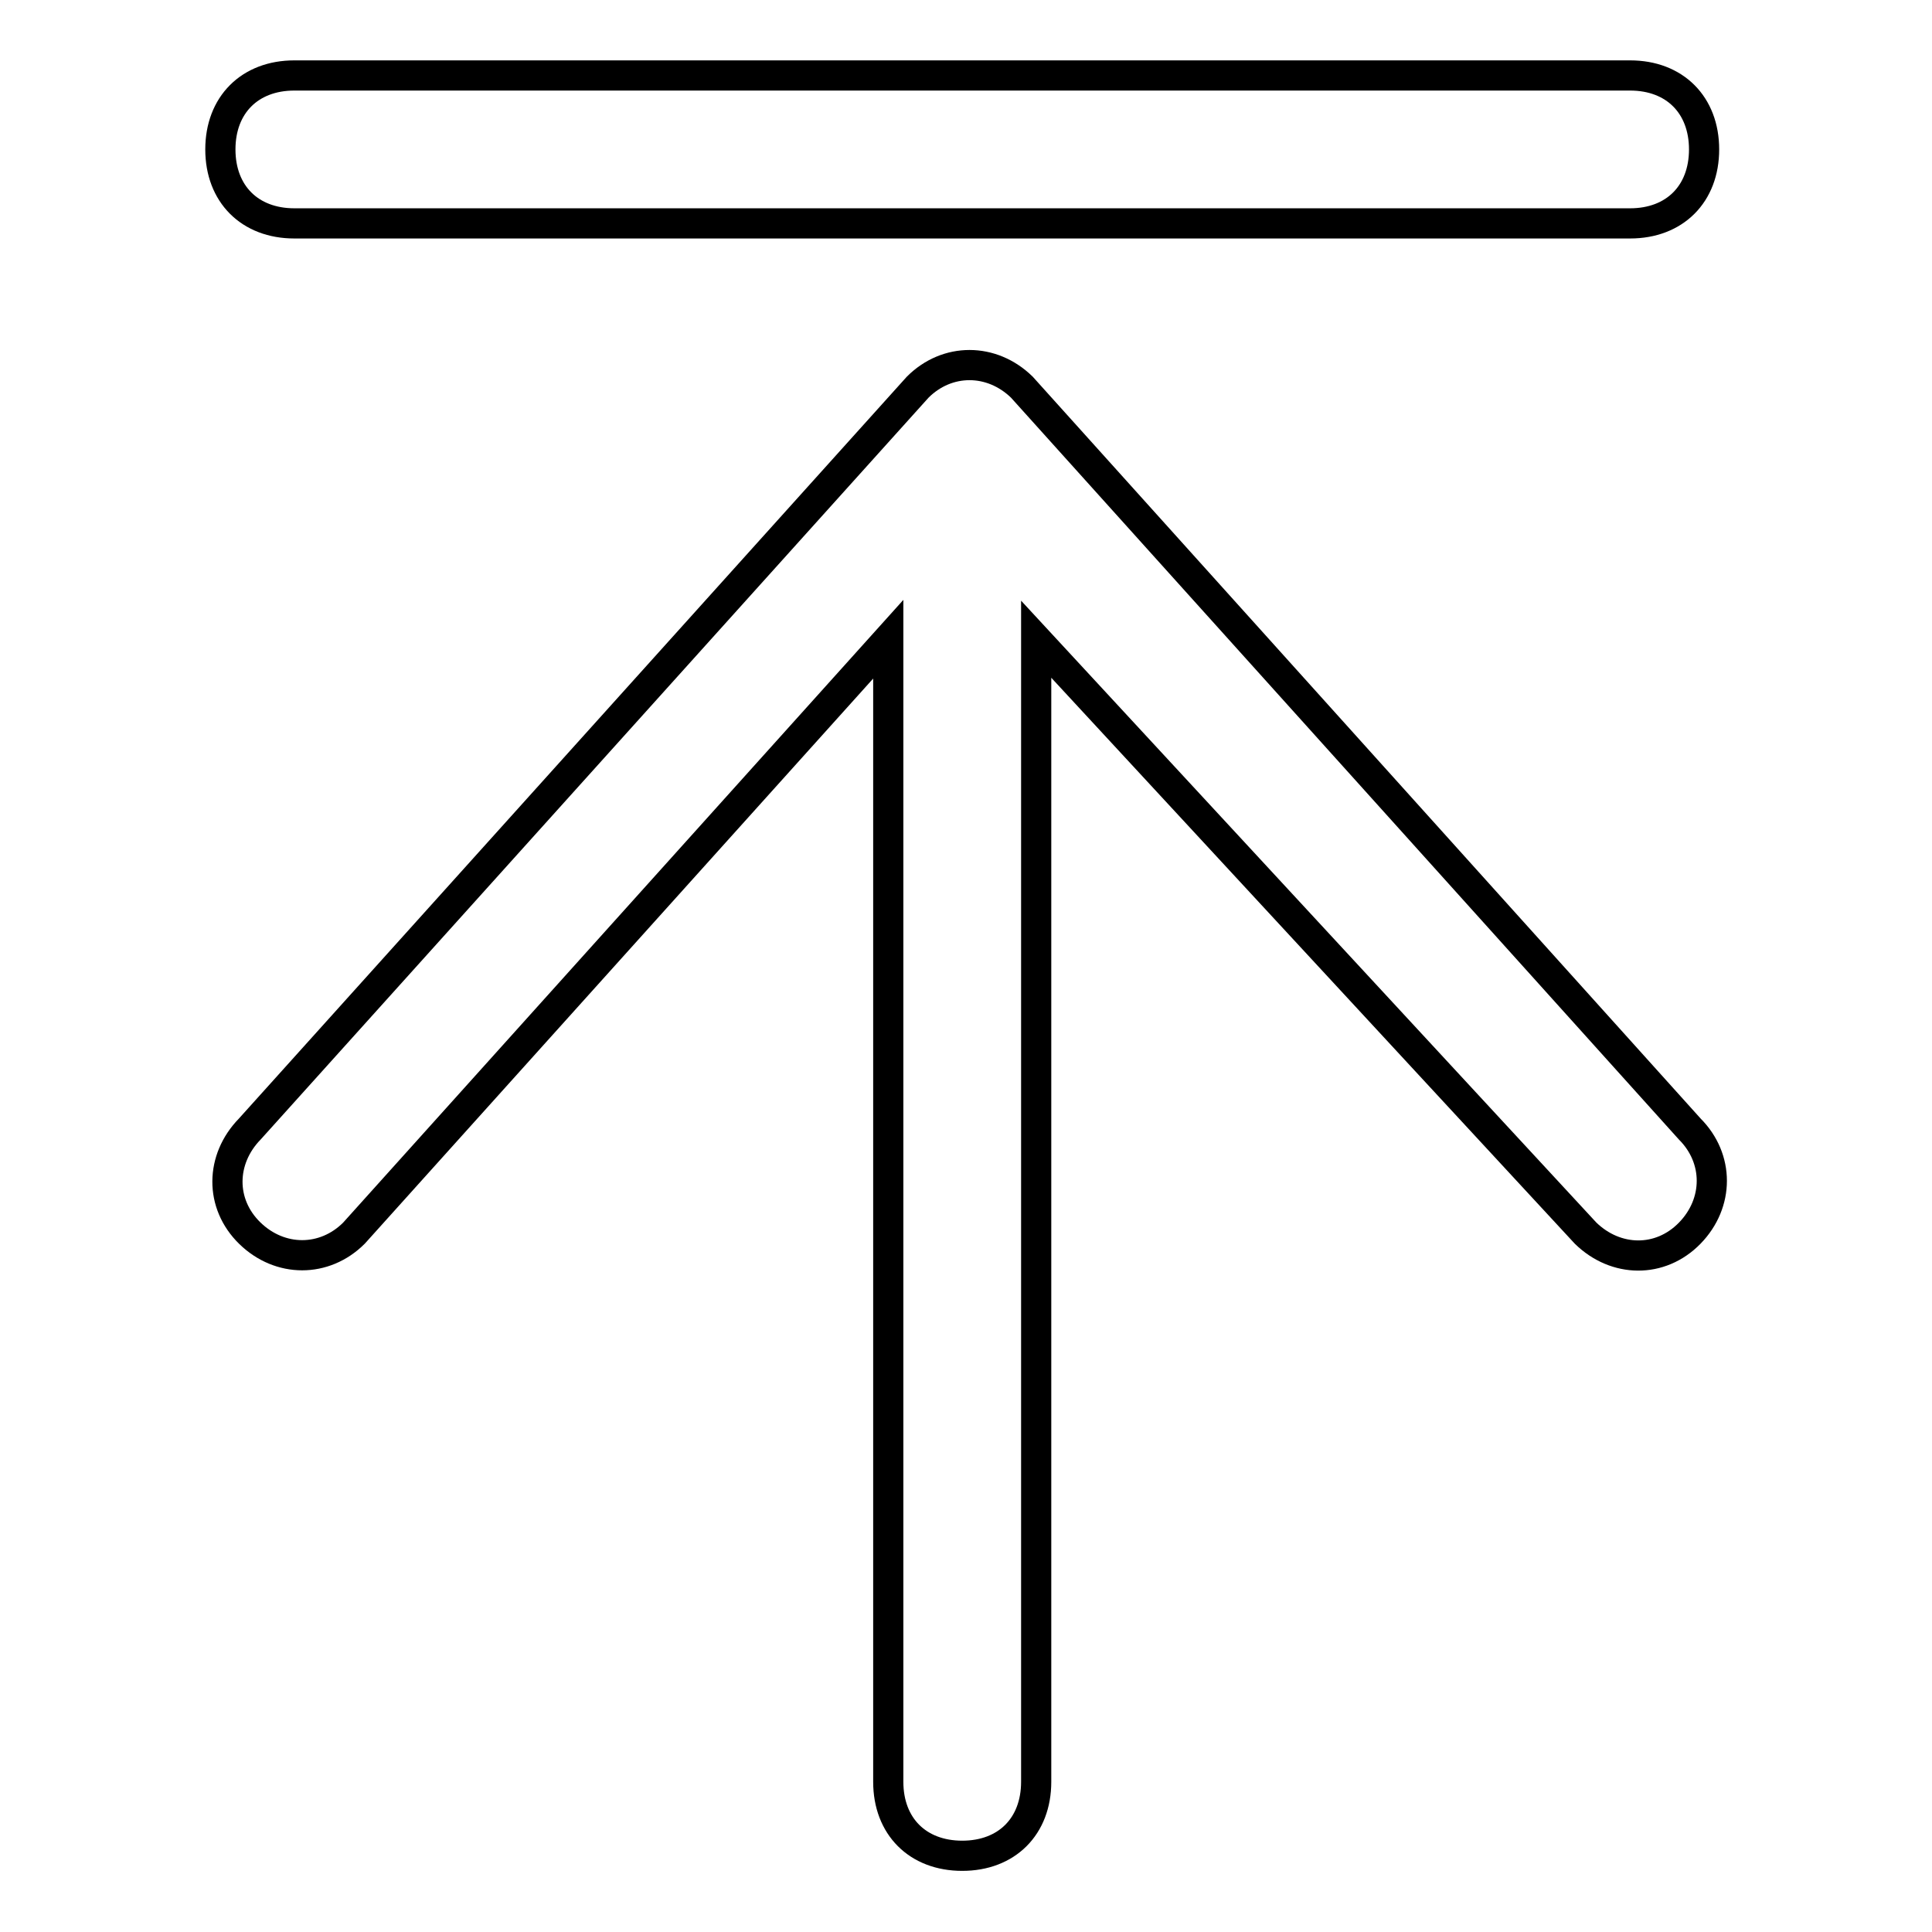
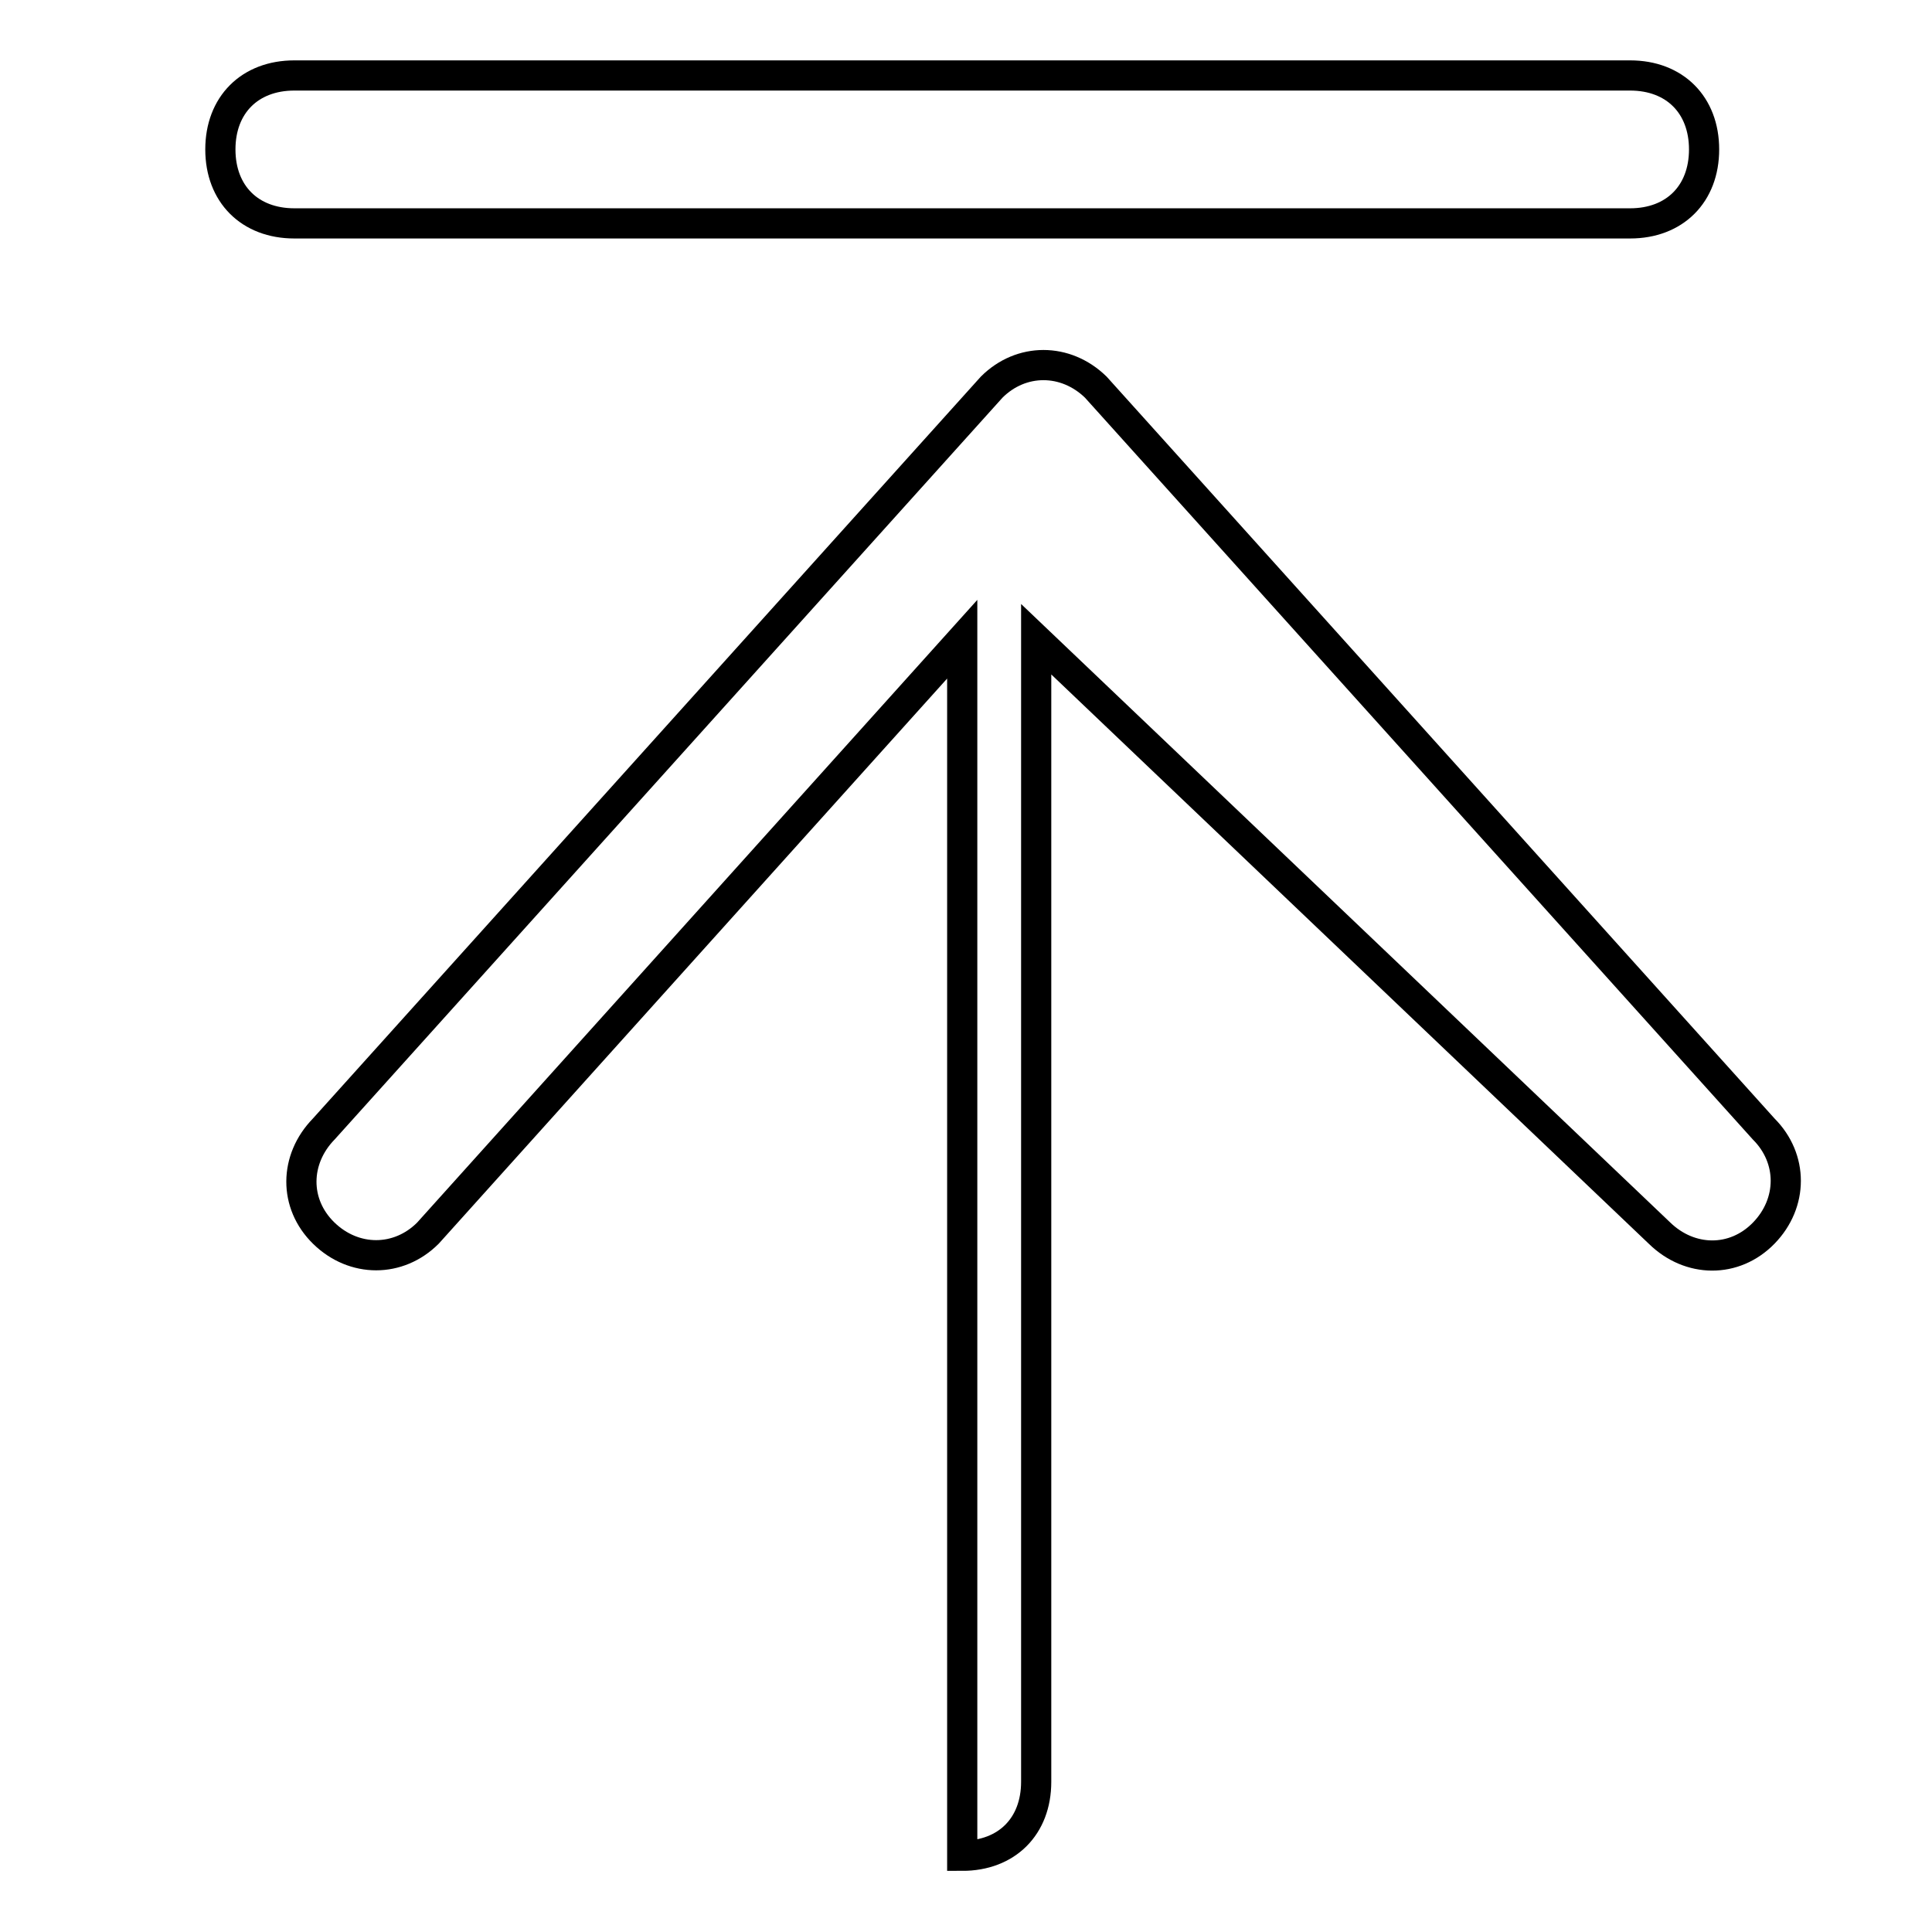
<svg xmlns="http://www.w3.org/2000/svg" version="1.1" x="0px" y="0px" viewBox="0 0 256 256" enable-background="new 0 0 256 256" xml:space="preserve">
  <g>
-     <path stroke-width="4" fill-opacity="0" stroke="#000000" d="M137.3,84.7v151.4c0,5.9-3.9,9.8-9.8,9.8c-5.9,0-9.8-3.9-9.8-9.8V84.7l-70.8,78.7c-3.9,3.9-9.8,3.9-13.8,0 s-3.9-9.8,0-13.8l88.5-98.3c3.9-3.9,9.8-3.9,13.8,0l88.5,98.3c3.9,3.9,3.9,9.8,0,13.8s-9.8,3.9-13.8,0L137.3,84.7L137.3,84.7z  M39,10h177c5.9,0,9.8,3.9,9.8,9.8c0,5.9-3.9,9.8-9.8,9.8H39c-5.9,0-9.8-3.9-9.8-9.8C29.2,13.9,33.1,10,39,10z" />
+     <path stroke-width="4" fill-opacity="0" stroke="#000000" d="M137.3,84.7v151.4c0,5.9-3.9,9.8-9.8,9.8V84.7l-70.8,78.7c-3.9,3.9-9.8,3.9-13.8,0 s-3.9-9.8,0-13.8l88.5-98.3c3.9-3.9,9.8-3.9,13.8,0l88.5,98.3c3.9,3.9,3.9,9.8,0,13.8s-9.8,3.9-13.8,0L137.3,84.7L137.3,84.7z  M39,10h177c5.9,0,9.8,3.9,9.8,9.8c0,5.9-3.9,9.8-9.8,9.8H39c-5.9,0-9.8-3.9-9.8-9.8C29.2,13.9,33.1,10,39,10z" />
  </g>
</svg>